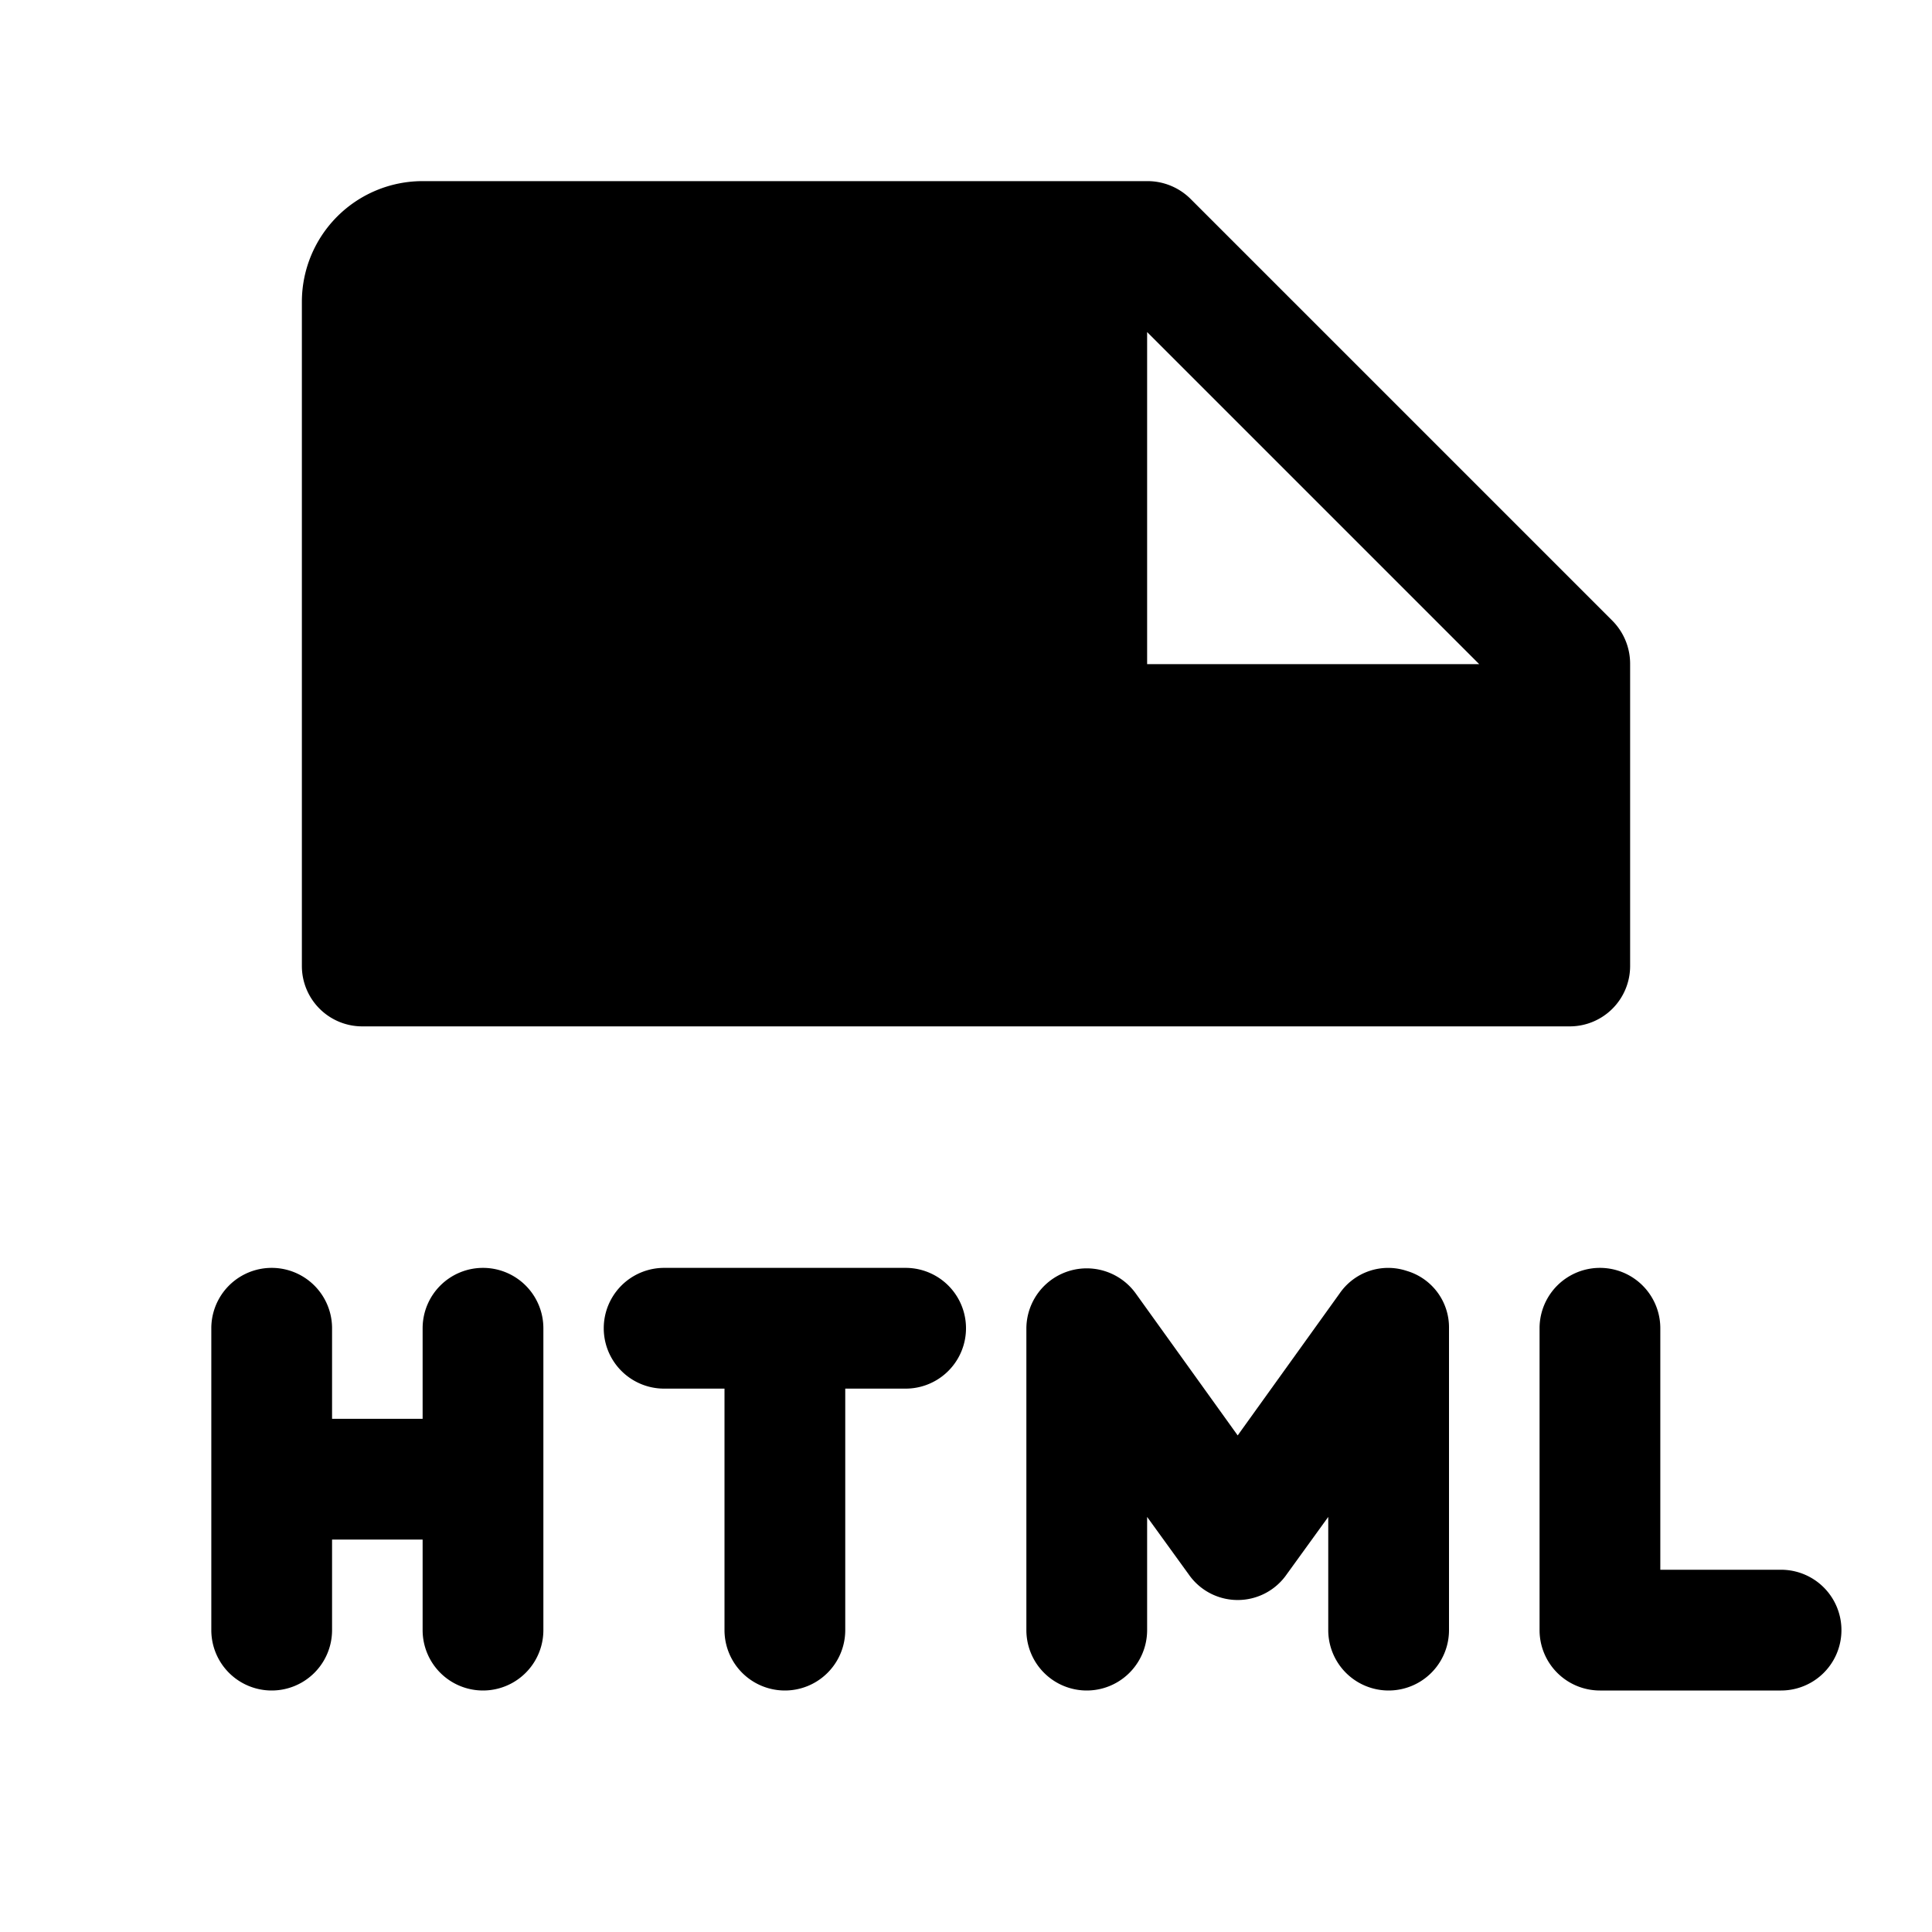
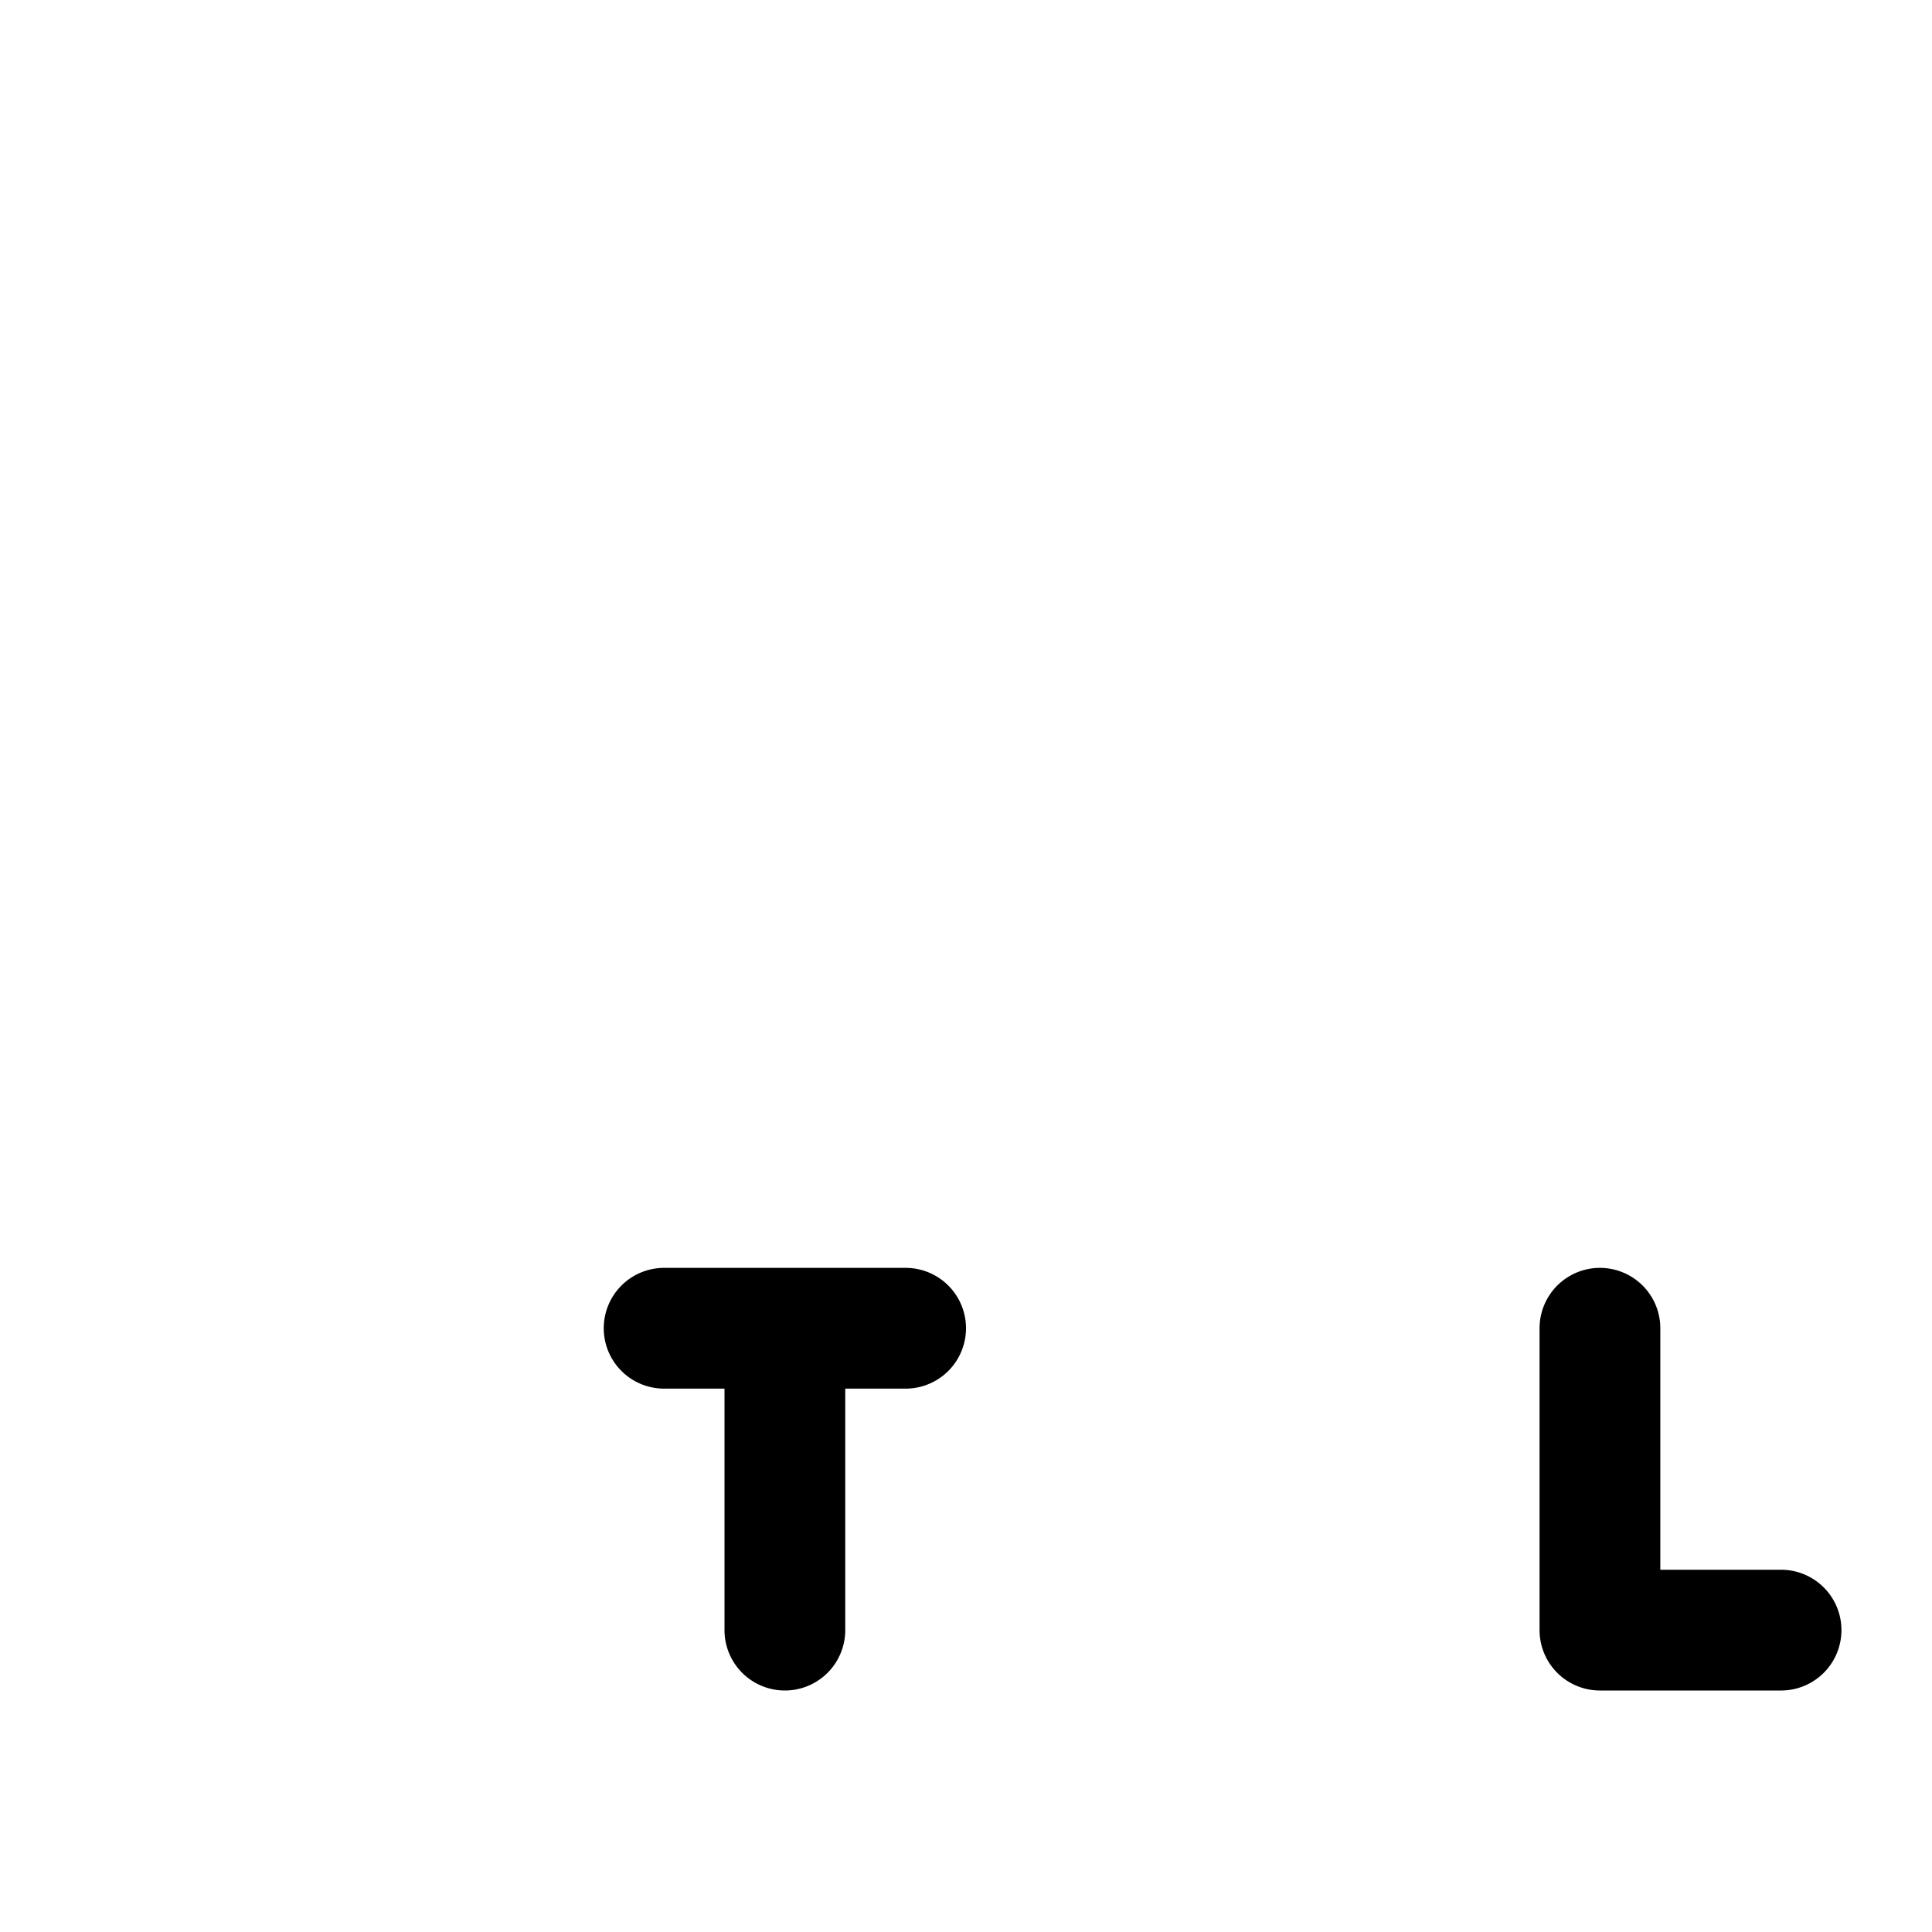
<svg xmlns="http://www.w3.org/2000/svg" viewBox="0 0 256 256">
  <rect width="256" height="256" fill="none" />
  <path d="M120,168H88a8,8,0,0,0,0,16h8v32a8,8,0,0,0,16,0V184h8a8,8,0,0,0,0-16Z" />
-   <path d="M64,168a8,8,0,0,0-8,8v12H44V176a8,8,0,0,0-16,0v40a8,8,0,0,0,16,0V204H56v12a8,8,0,0,0,16,0V176A8,8,0,0,0,64,168Z" />
  <path d="M236,208H220V176a8,8,0,0,0-16,0v40a8,8,0,0,0,8,8h24a8,8,0,0,0,0-16Z" />
-   <path d="M186.4,168.4a7.8,7.8,0,0,0-8.9,3L164,190.2l-13.5-18.8A8,8,0,0,0,136,176v40a8,8,0,0,0,16,0V201l5.5,7.6a7.9,7.9,0,0,0,13,0L176,201v15a8,8,0,0,0,16,0V176A7.8,7.8,0,0,0,186.4,168.4Z" />
-   <path d="M48,136H208a8,8,0,0,0,8-8V88a8.1,8.1,0,0,0-2.3-5.7l-56-56A8.1,8.1,0,0,0,152,24H56A16,16,0,0,0,40,40v88A8,8,0,0,0,48,136ZM152,44l44,44H152Z" />
</svg>